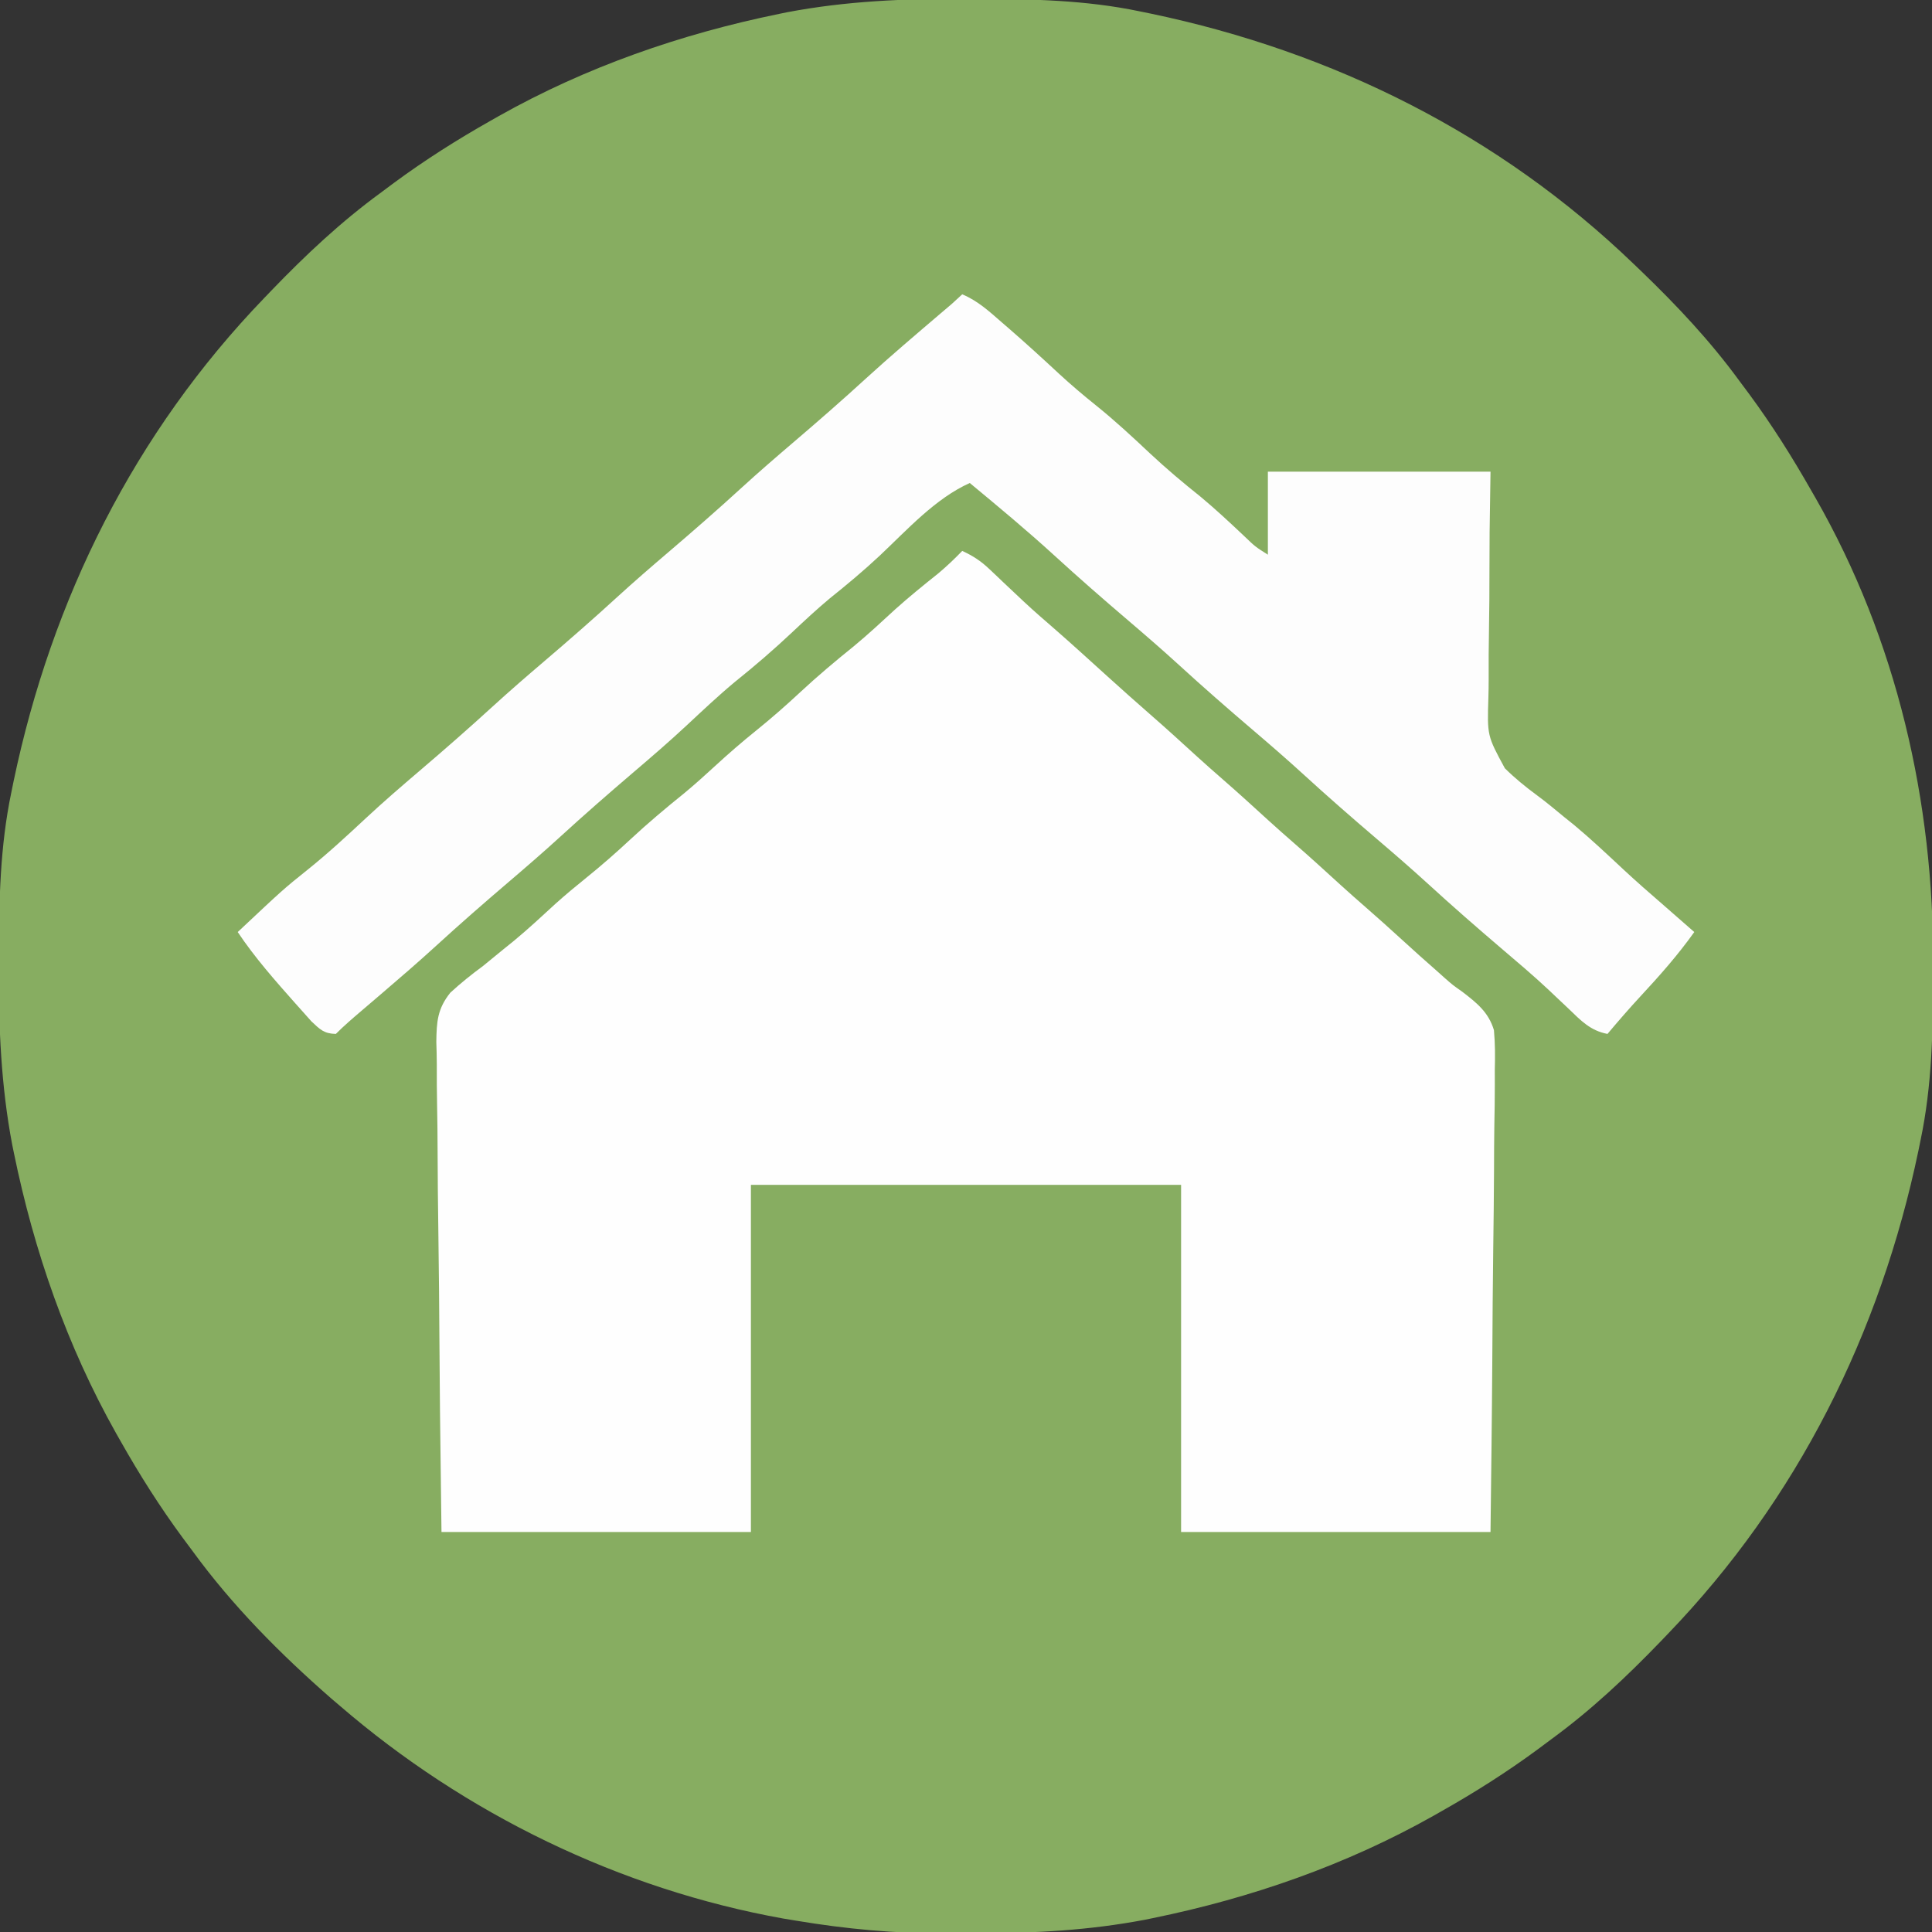
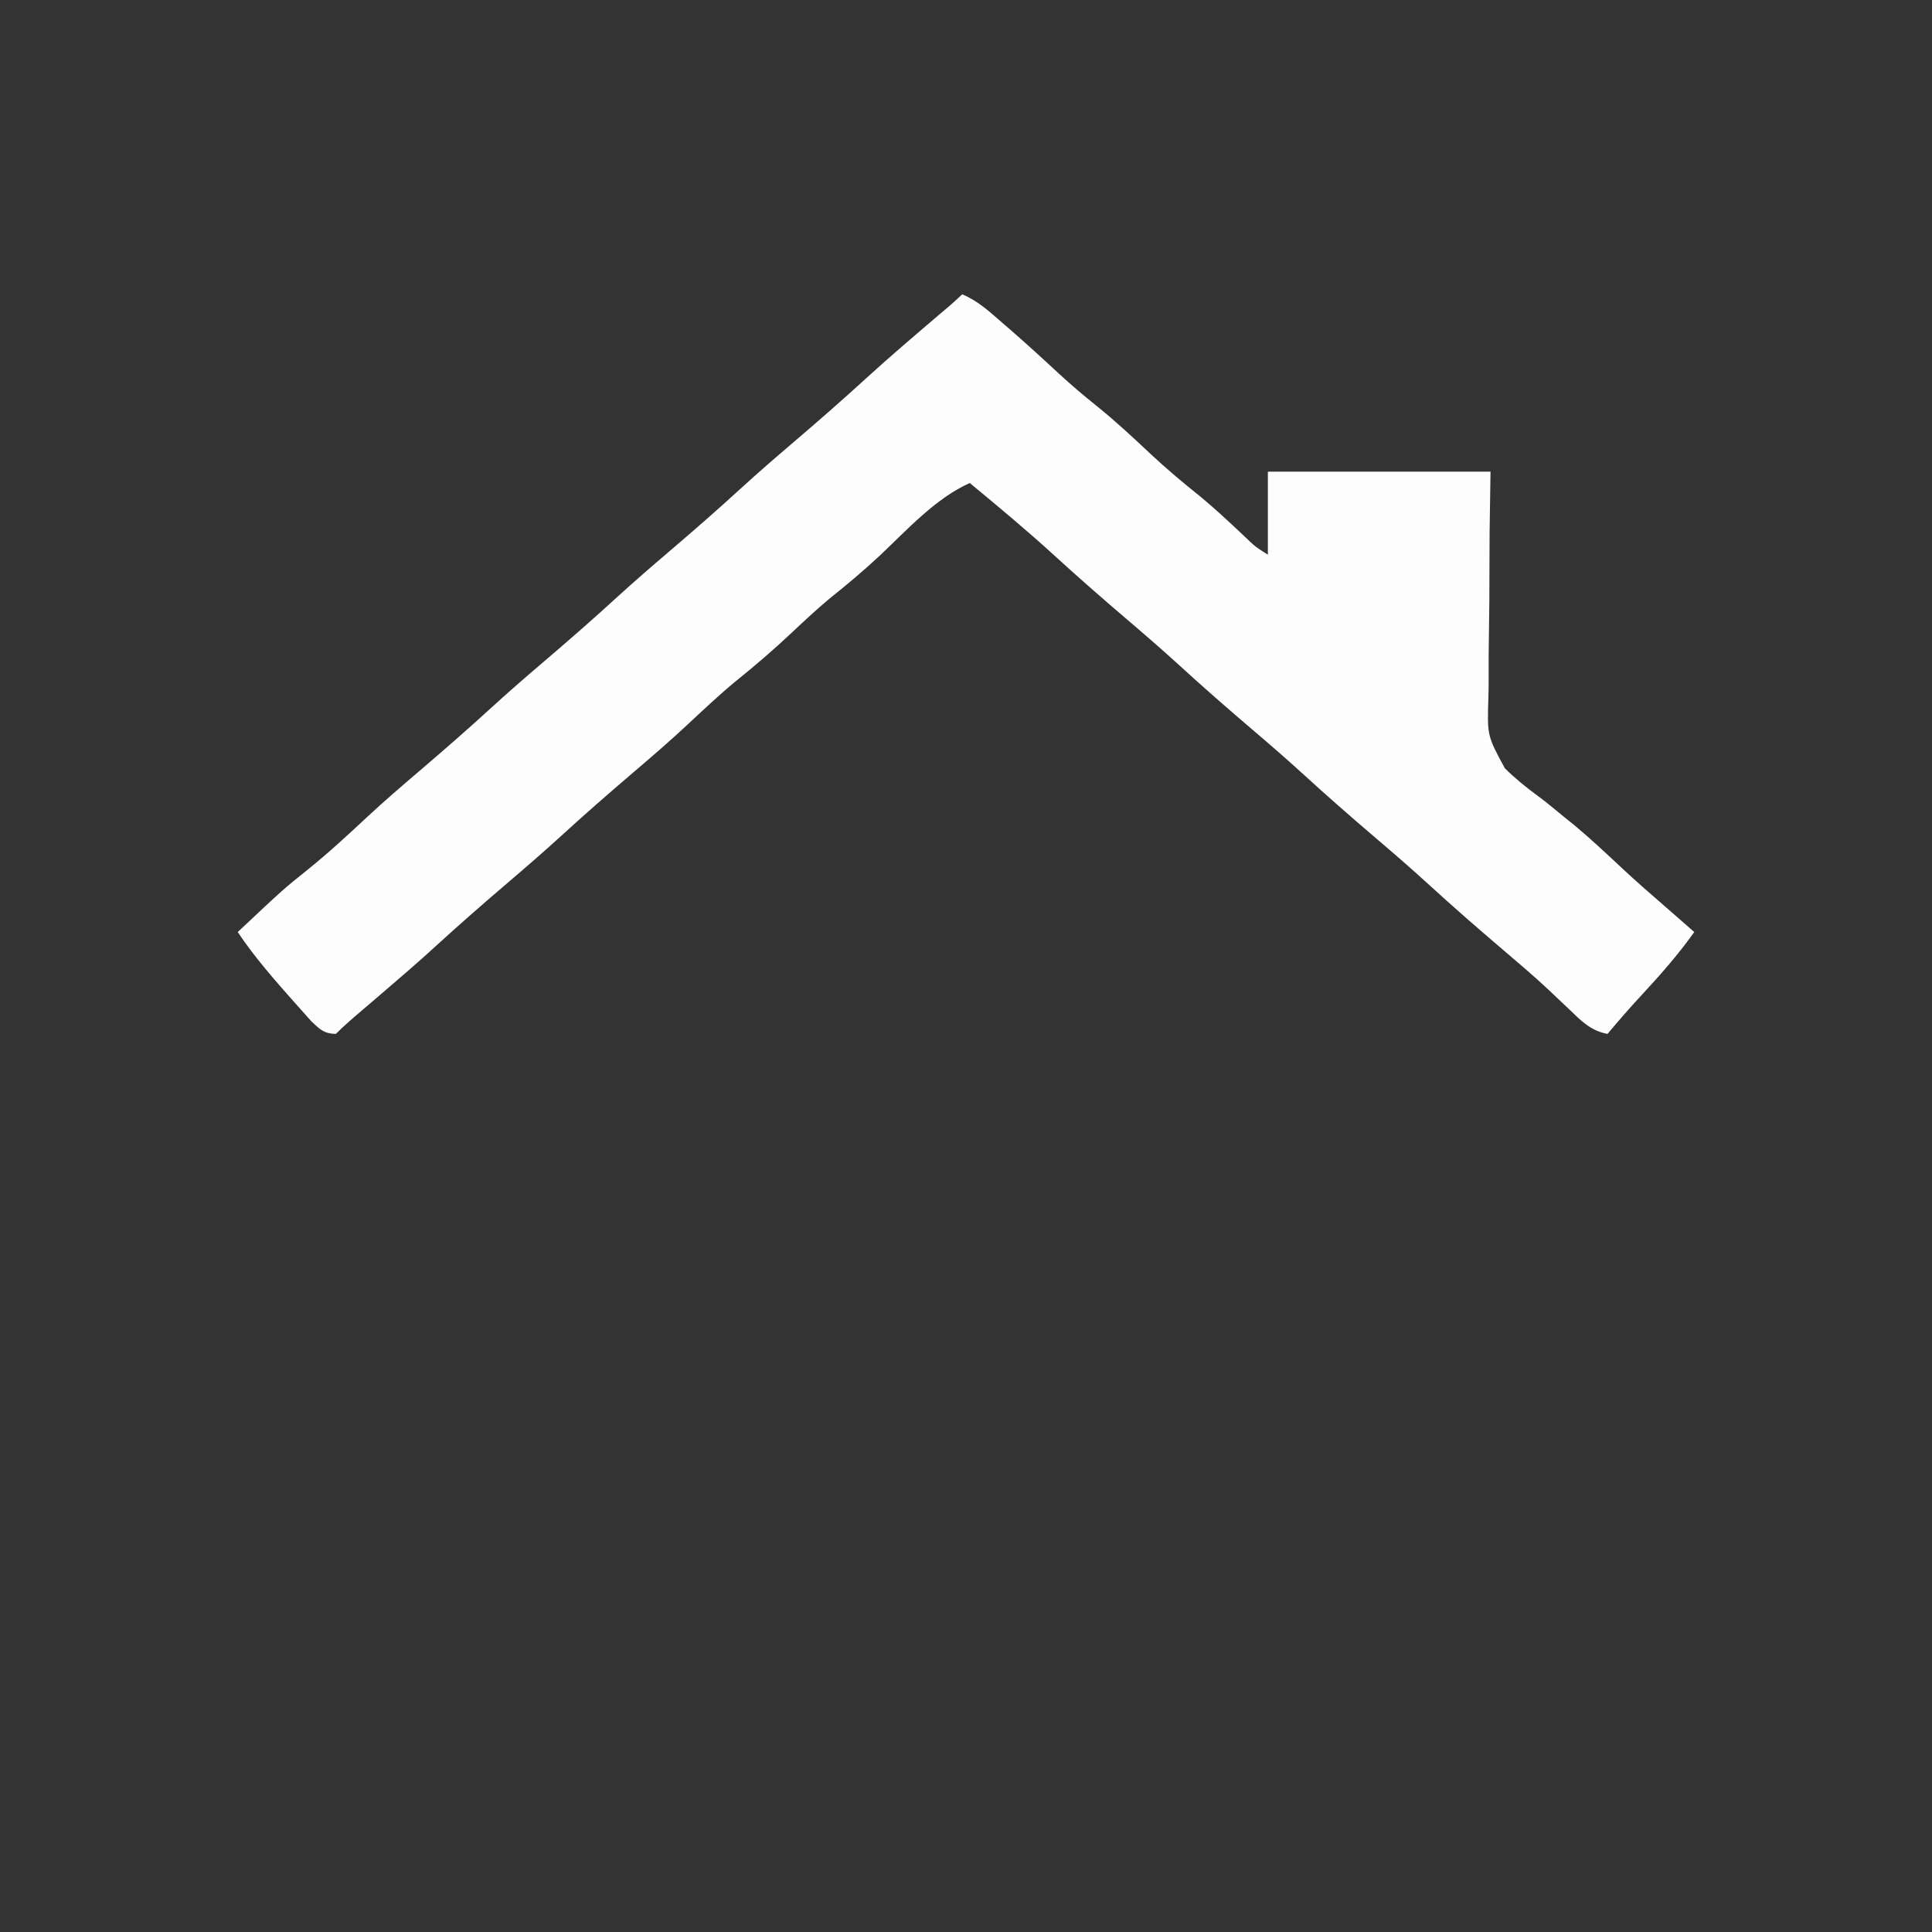
<svg xmlns="http://www.w3.org/2000/svg" version="1.1" width="512" height="512">
  <rect width="100%" height="100%" fill="#333333" stroke="none" />
-   <path d="M0 0 C1.018 0.002 2.036 0.004 3.085 0.007 C17.694 0.056 32.026 0.307 46.375 3.312 C47.35 3.511 48.325 3.71 49.329 3.915 C97.711 14.035 141.699 35.952 177.375 70.312 C178.364 71.261 178.364 71.261 179.373 72.228 C188.861 81.372 197.601 90.67 205.375 101.312 C206.233 102.464 207.091 103.615 207.949 104.766 C213.987 112.957 219.346 121.471 224.375 130.312 C224.739 130.944 225.104 131.576 225.479 132.227 C247.085 169.975 256.852 212.742 256.688 255.938 C256.685 256.955 256.683 257.973 256.681 259.022 C256.631 273.631 256.38 287.963 253.375 302.312 C253.077 303.775 253.077 303.775 252.773 305.267 C242.652 353.648 220.736 397.637 186.375 433.312 C185.743 433.972 185.111 434.631 184.459 435.311 C175.315 444.799 166.018 453.539 155.375 461.312 C154.224 462.171 153.073 463.029 151.922 463.887 C143.732 469.924 135.23 475.307 126.375 480.312 C125.668 480.715 124.961 481.117 124.232 481.531 C101.097 494.557 75.925 503.306 49.938 508.625 C49.219 508.772 48.5 508.92 47.759 509.072 C33.083 511.861 18.558 512.661 3.648 512.628 C0.708 512.625 -2.23 512.649 -5.17 512.674 C-18.543 512.718 -31.439 511.513 -44.625 509.312 C-46.331 509.03 -46.331 509.03 -48.071 508.742 C-91.338 500.97 -132.388 480.983 -165.625 452.312 C-166.37 451.678 -167.115 451.044 -167.883 450.391 C-181.388 438.579 -194.059 425.829 -204.625 411.312 C-205.481 410.163 -206.338 409.013 -207.195 407.863 C-213.235 399.673 -218.619 391.169 -223.625 382.312 C-224.027 381.605 -224.429 380.898 -224.844 380.169 C-237.869 357.034 -246.618 331.863 -251.938 305.875 C-252.085 305.156 -252.232 304.437 -252.384 303.697 C-255.358 288.05 -255.998 272.577 -255.938 256.688 C-255.935 255.67 -255.933 254.652 -255.931 253.603 C-255.881 238.994 -255.63 224.662 -252.625 210.312 C-252.426 209.338 -252.228 208.363 -252.023 207.358 C-241.902 158.977 -219.986 114.988 -185.625 79.312 C-184.993 78.653 -184.361 77.994 -183.709 77.314 C-174.565 67.826 -165.268 59.086 -154.625 51.312 C-153.474 50.454 -152.323 49.596 -151.172 48.738 C-142.982 42.701 -134.48 37.318 -125.625 32.312 C-124.918 31.91 -124.211 31.508 -123.482 31.094 C-100.347 18.068 -75.175 9.319 -49.188 4 C-48.469 3.853 -47.75 3.705 -47.009 3.553 C-31.363 0.58 -15.889 -0.061 0 0 Z " fill="#87ad61" transform="translate(255.625,-0.312)" />
-   <path d="M0 0 C2.814 1.289 4.933 2.663 7.172 4.793 C7.75 5.337 8.328 5.882 8.923 6.442 C9.827 7.306 9.827 7.306 10.75 8.188 C12.01 9.375 13.27 10.561 14.531 11.746 C15.133 12.313 15.735 12.88 16.355 13.464 C18.878 15.819 21.475 18.081 24.086 20.336 C28.982 24.592 33.764 28.98 38.578 33.328 C42.343 36.723 46.112 40.111 49.938 43.438 C54.133 47.091 58.234 50.845 62.344 54.594 C64.544 56.586 66.76 58.553 69 60.5 C73.177 64.129 77.255 67.865 81.344 71.594 C83.544 73.586 85.76 75.553 88 77.5 C92.177 81.129 96.255 84.865 100.344 88.594 C102.544 90.586 104.76 92.553 107 94.5 C110.209 97.288 113.359 100.135 116.5 103 C119.663 105.884 122.834 108.752 126.062 111.562 C126.937 112.346 126.937 112.346 127.829 113.145 C130.01 115.059 130.01 115.059 132.532 116.83 C136.39 119.809 139.46 122.222 140.907 126.989 C141.229 130.532 141.238 133.951 141.135 137.506 C141.132 138.847 141.134 140.189 141.14 141.53 C141.143 145.146 141.084 148.759 141.014 152.375 C140.951 156.162 140.946 159.95 140.934 163.738 C140.903 170.899 140.821 178.059 140.72 185.22 C140.587 194.904 140.533 204.589 140.475 214.274 C140.381 229.517 140.182 244.757 140 260 C112.94 260 85.88 260 58 260 C58 229.64 58 199.28 58 168 C20.38 168 -17.24 168 -56 168 C-56 198.36 -56 228.72 -56 260 C-83.06 260 -110.12 260 -138 260 C-138.443 225.295 -138.443 225.295 -138.537 210.723 C-138.602 200.671 -138.679 190.62 -138.83 180.569 C-138.94 173.248 -139.011 165.927 -139.035 158.605 C-139.049 154.731 -139.083 150.859 -139.163 146.985 C-139.238 143.331 -139.261 139.681 -139.244 136.027 C-139.249 134.061 -139.308 132.094 -139.369 130.129 C-139.301 124.761 -139.078 121.349 -135.661 117.072 C-132.88 114.512 -130.042 112.24 -127 110 C-125.161 108.507 -123.327 107.007 -121.5 105.5 C-120.593 104.768 -119.685 104.036 -118.75 103.281 C-114.961 100.138 -111.367 96.798 -107.746 93.465 C-105.081 91.073 -102.352 88.807 -99.562 86.562 C-95.568 83.341 -91.754 79.993 -88 76.5 C-83.39 72.21 -78.622 68.196 -73.715 64.246 C-70.893 61.912 -68.194 59.48 -65.5 57 C-61.943 53.726 -58.328 50.594 -54.562 47.562 C-50.568 44.341 -46.754 40.993 -43 37.5 C-38.39 33.21 -33.622 29.196 -28.715 25.246 C-24.945 22.127 -21.375 18.806 -17.777 15.492 C-14.098 12.191 -10.273 9.091 -6.41 6.008 C-4.135 4.113 -2.056 2.128 0 0 Z " fill="#FEFEFE" transform="translate(255,146)" />
  <path d="M0 0 C4.096 1.697 7.2 4.558 10.5 7.438 C11.425 8.237 11.425 8.237 12.368 9.052 C16.883 12.973 21.293 16.999 25.674 21.069 C28.814 23.967 32.041 26.703 35.375 29.375 C40.413 33.426 45.103 37.772 49.806 42.2 C54.111 46.232 58.579 49.978 63.188 53.66 C67.189 56.989 70.977 60.532 74.762 64.104 C77.645 66.874 77.645 66.874 81 69 C81 61.74 81 54.48 81 47 C100.47 47 119.94 47 140 47 C139.921 52.275 139.843 57.55 139.762 62.984 C139.741 66.348 139.724 69.711 139.721 73.074 C139.715 78.401 139.696 83.725 139.592 89.051 C139.509 93.351 139.49 97.647 139.514 101.948 C139.513 103.579 139.488 105.211 139.44 106.842 C139.119 116.966 139.119 116.966 143.801 125.6 C146.477 128.24 149.334 130.571 152.362 132.795 C154.819 134.602 157.149 136.559 159.5 138.5 C160.383 139.209 161.266 139.918 162.176 140.648 C166.603 144.334 170.781 148.279 174.992 152.207 C178.587 155.559 182.28 158.789 186 162 C187.501 163.312 189.001 164.624 190.5 165.938 C191.17 166.524 191.841 167.111 192.531 167.715 C193.016 168.139 193.501 168.563 194 169 C189.635 175.135 184.752 180.64 179.637 186.145 C176.667 189.36 173.817 192.65 171 196 C166.47 195.139 163.974 192.49 160.75 189.375 C159.577 188.268 158.404 187.161 157.23 186.055 C156.669 185.522 156.107 184.989 155.529 184.44 C151.415 180.565 147.089 176.928 142.789 173.262 C136.243 167.677 129.78 162.034 123.434 156.223 C118.963 152.14 114.389 148.182 109.781 144.254 C103.237 138.672 96.777 133.032 90.434 127.223 C85.963 123.14 81.389 119.182 76.781 115.254 C70.237 109.672 63.777 104.032 57.434 98.223 C52.963 94.14 48.389 90.182 43.781 86.254 C37.24 80.675 30.783 75.036 24.441 69.23 C17.162 62.58 9.591 56.288 2 50 C-7.131 54.102 -14.588 62.405 -21.806 69.2 C-26.1 73.222 -30.562 76.949 -35.156 80.625 C-38.556 83.465 -41.776 86.464 -45 89.5 C-49.91 94.123 -54.945 98.466 -60.211 102.684 C-64.637 106.36 -68.808 110.304 -73.016 114.227 C-77.634 118.531 -82.408 122.643 -87.211 126.738 C-93.757 132.323 -100.22 137.966 -106.566 143.777 C-111.037 147.86 -115.611 151.818 -120.219 155.746 C-126.763 161.328 -133.223 166.968 -139.566 172.777 C-144.141 176.956 -148.828 180.999 -153.535 185.027 C-154.482 185.838 -154.482 185.838 -155.448 186.665 C-156.716 187.749 -157.984 188.832 -159.253 189.914 C-161.566 191.889 -163.849 193.849 -166 196 C-169.131 195.932 -170.187 194.824 -172.48 192.664 C-173.392 191.66 -174.294 190.646 -175.188 189.625 C-175.664 189.092 -176.141 188.559 -176.633 188.01 C-182.03 181.931 -187.488 175.768 -192 169 C-179.916 157.646 -179.916 157.646 -173.5 152.5 C-168.096 148.161 -163.05 143.496 -157.984 138.773 C-153.366 134.469 -148.592 130.357 -143.789 126.262 C-137.243 120.677 -130.78 115.034 -124.434 109.223 C-119.963 105.14 -115.389 101.182 -110.781 97.254 C-104.237 91.672 -97.777 86.032 -91.434 80.223 C-86.963 76.14 -82.389 72.182 -77.781 68.254 C-71.237 62.672 -64.777 57.032 -58.434 51.223 C-53.963 47.14 -49.389 43.182 -44.781 39.254 C-38.237 33.672 -31.777 28.032 -25.434 22.223 C-18.978 16.327 -12.305 10.677 -5.659 4.999 C-2.763 2.572 -2.763 2.572 0 0 Z " fill="#FDFDFD" transform="translate(255,78)" />
</svg>